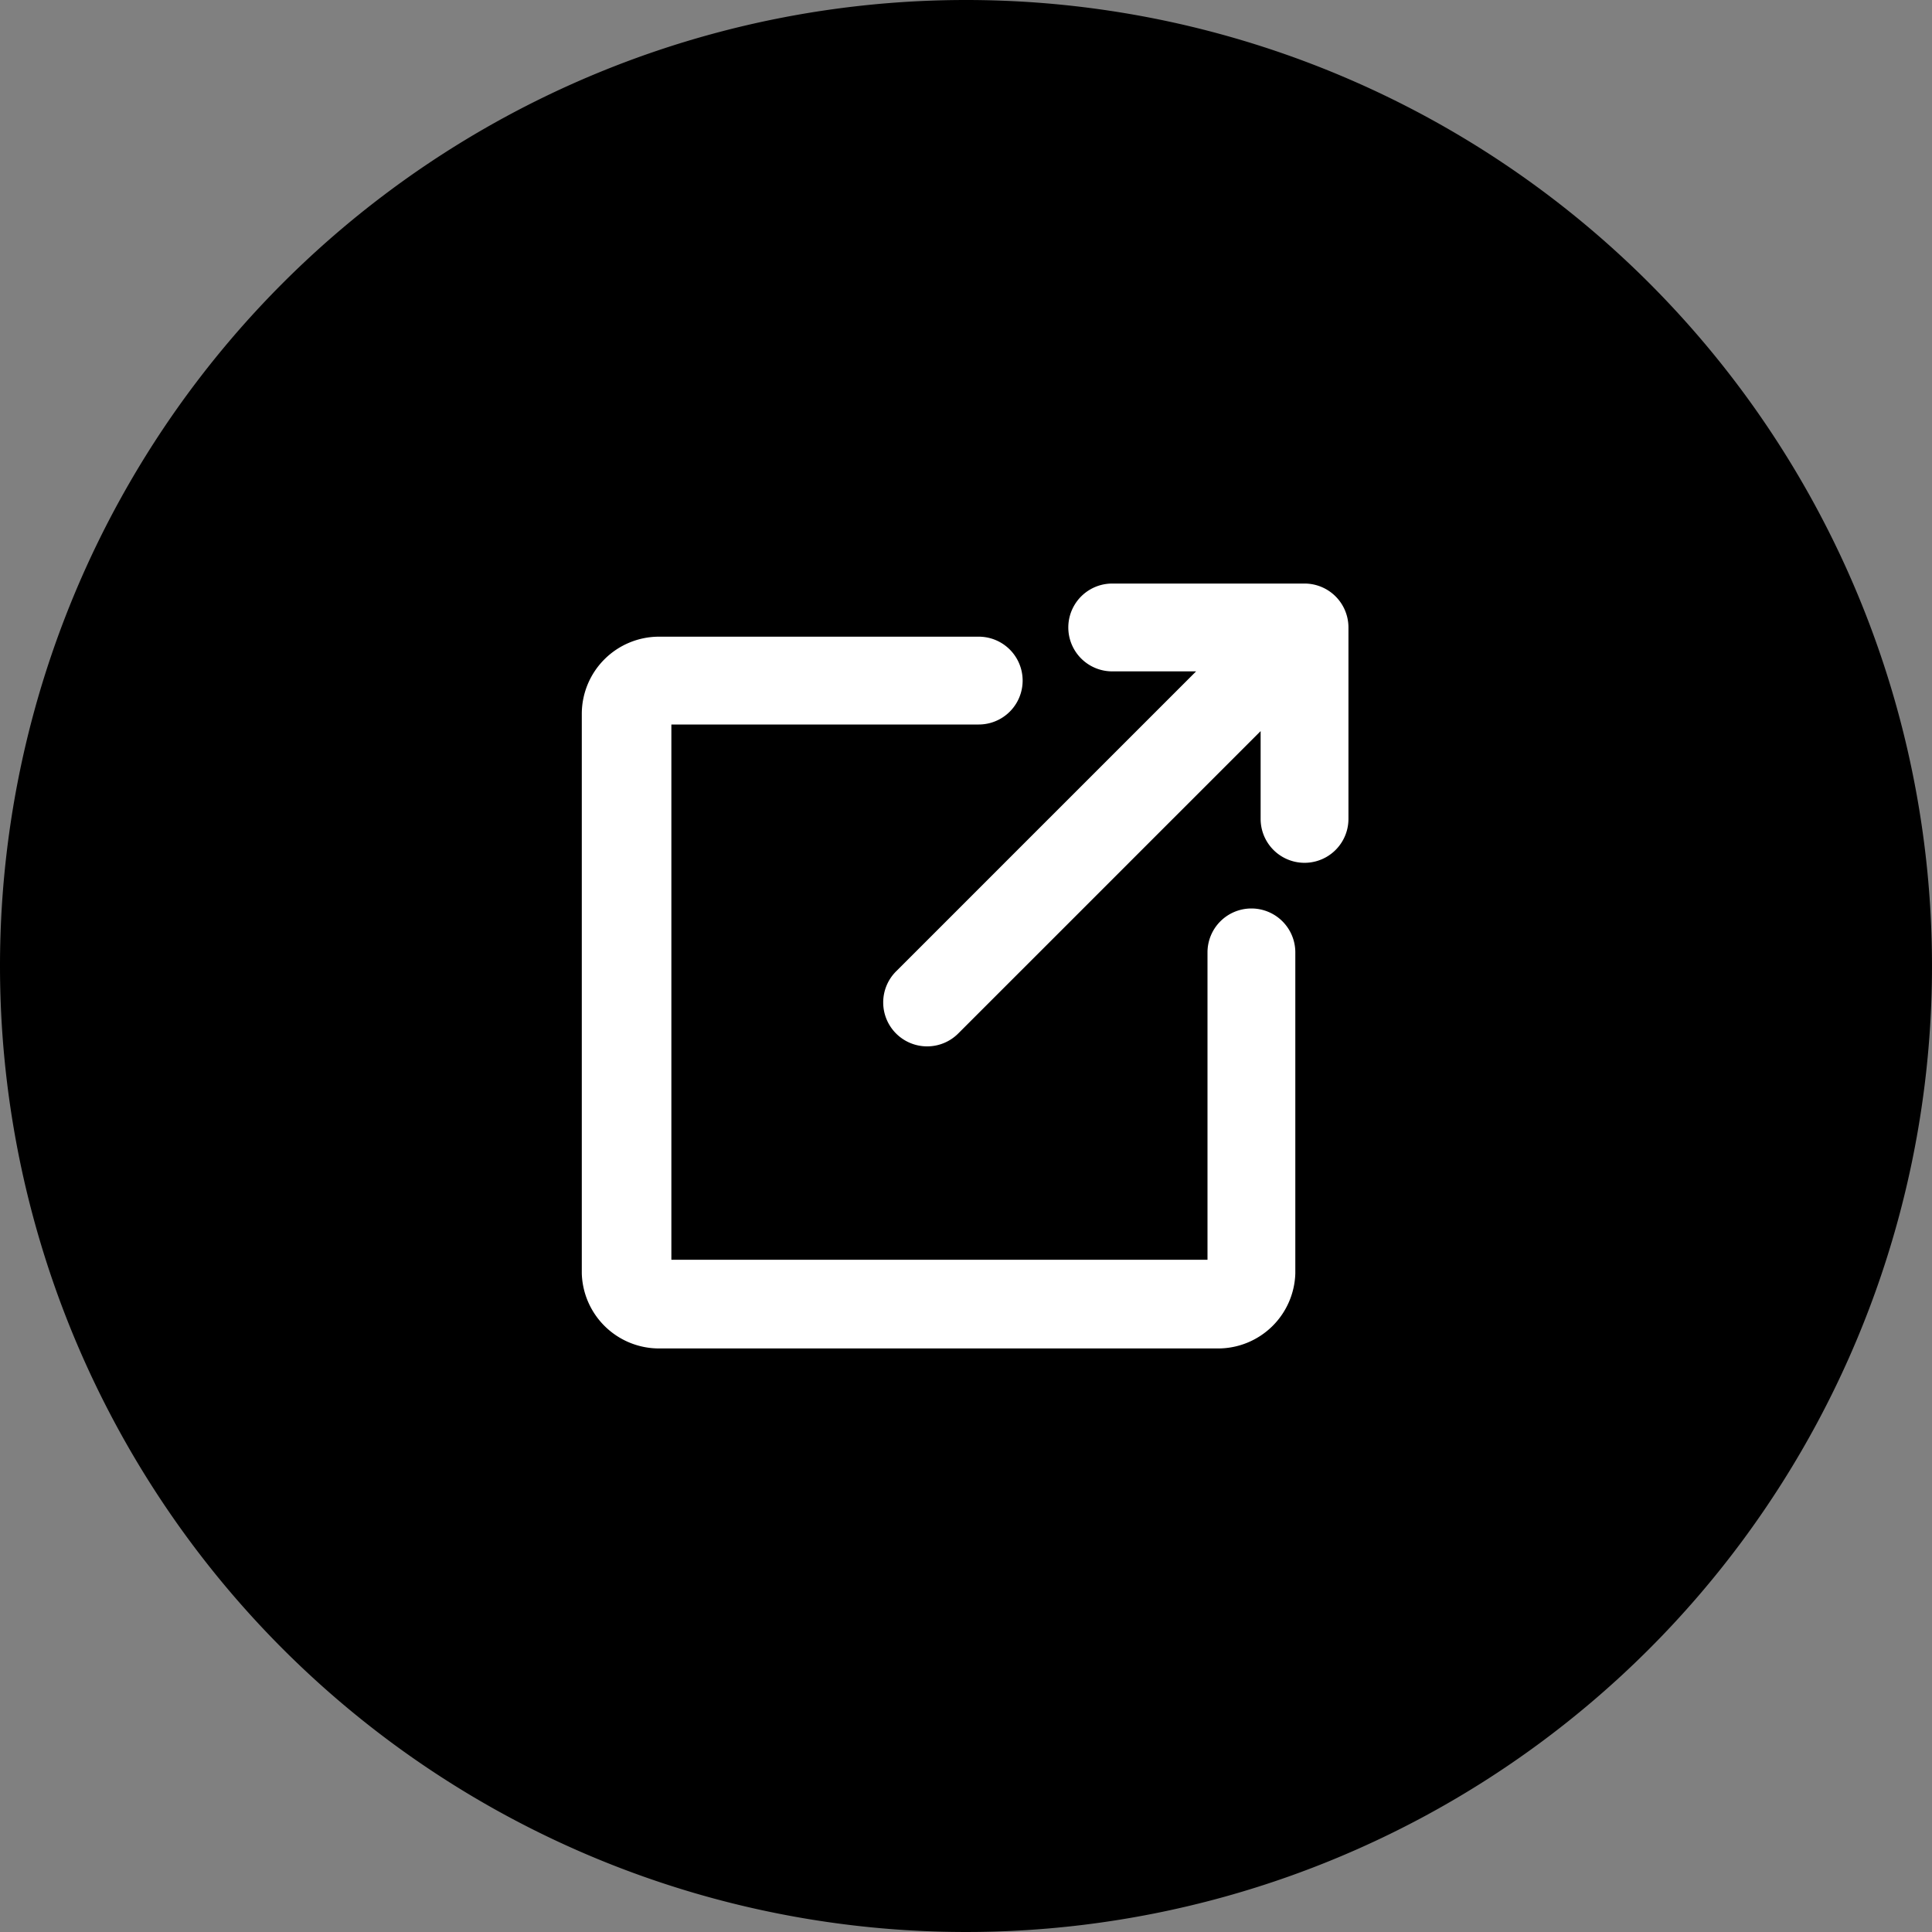
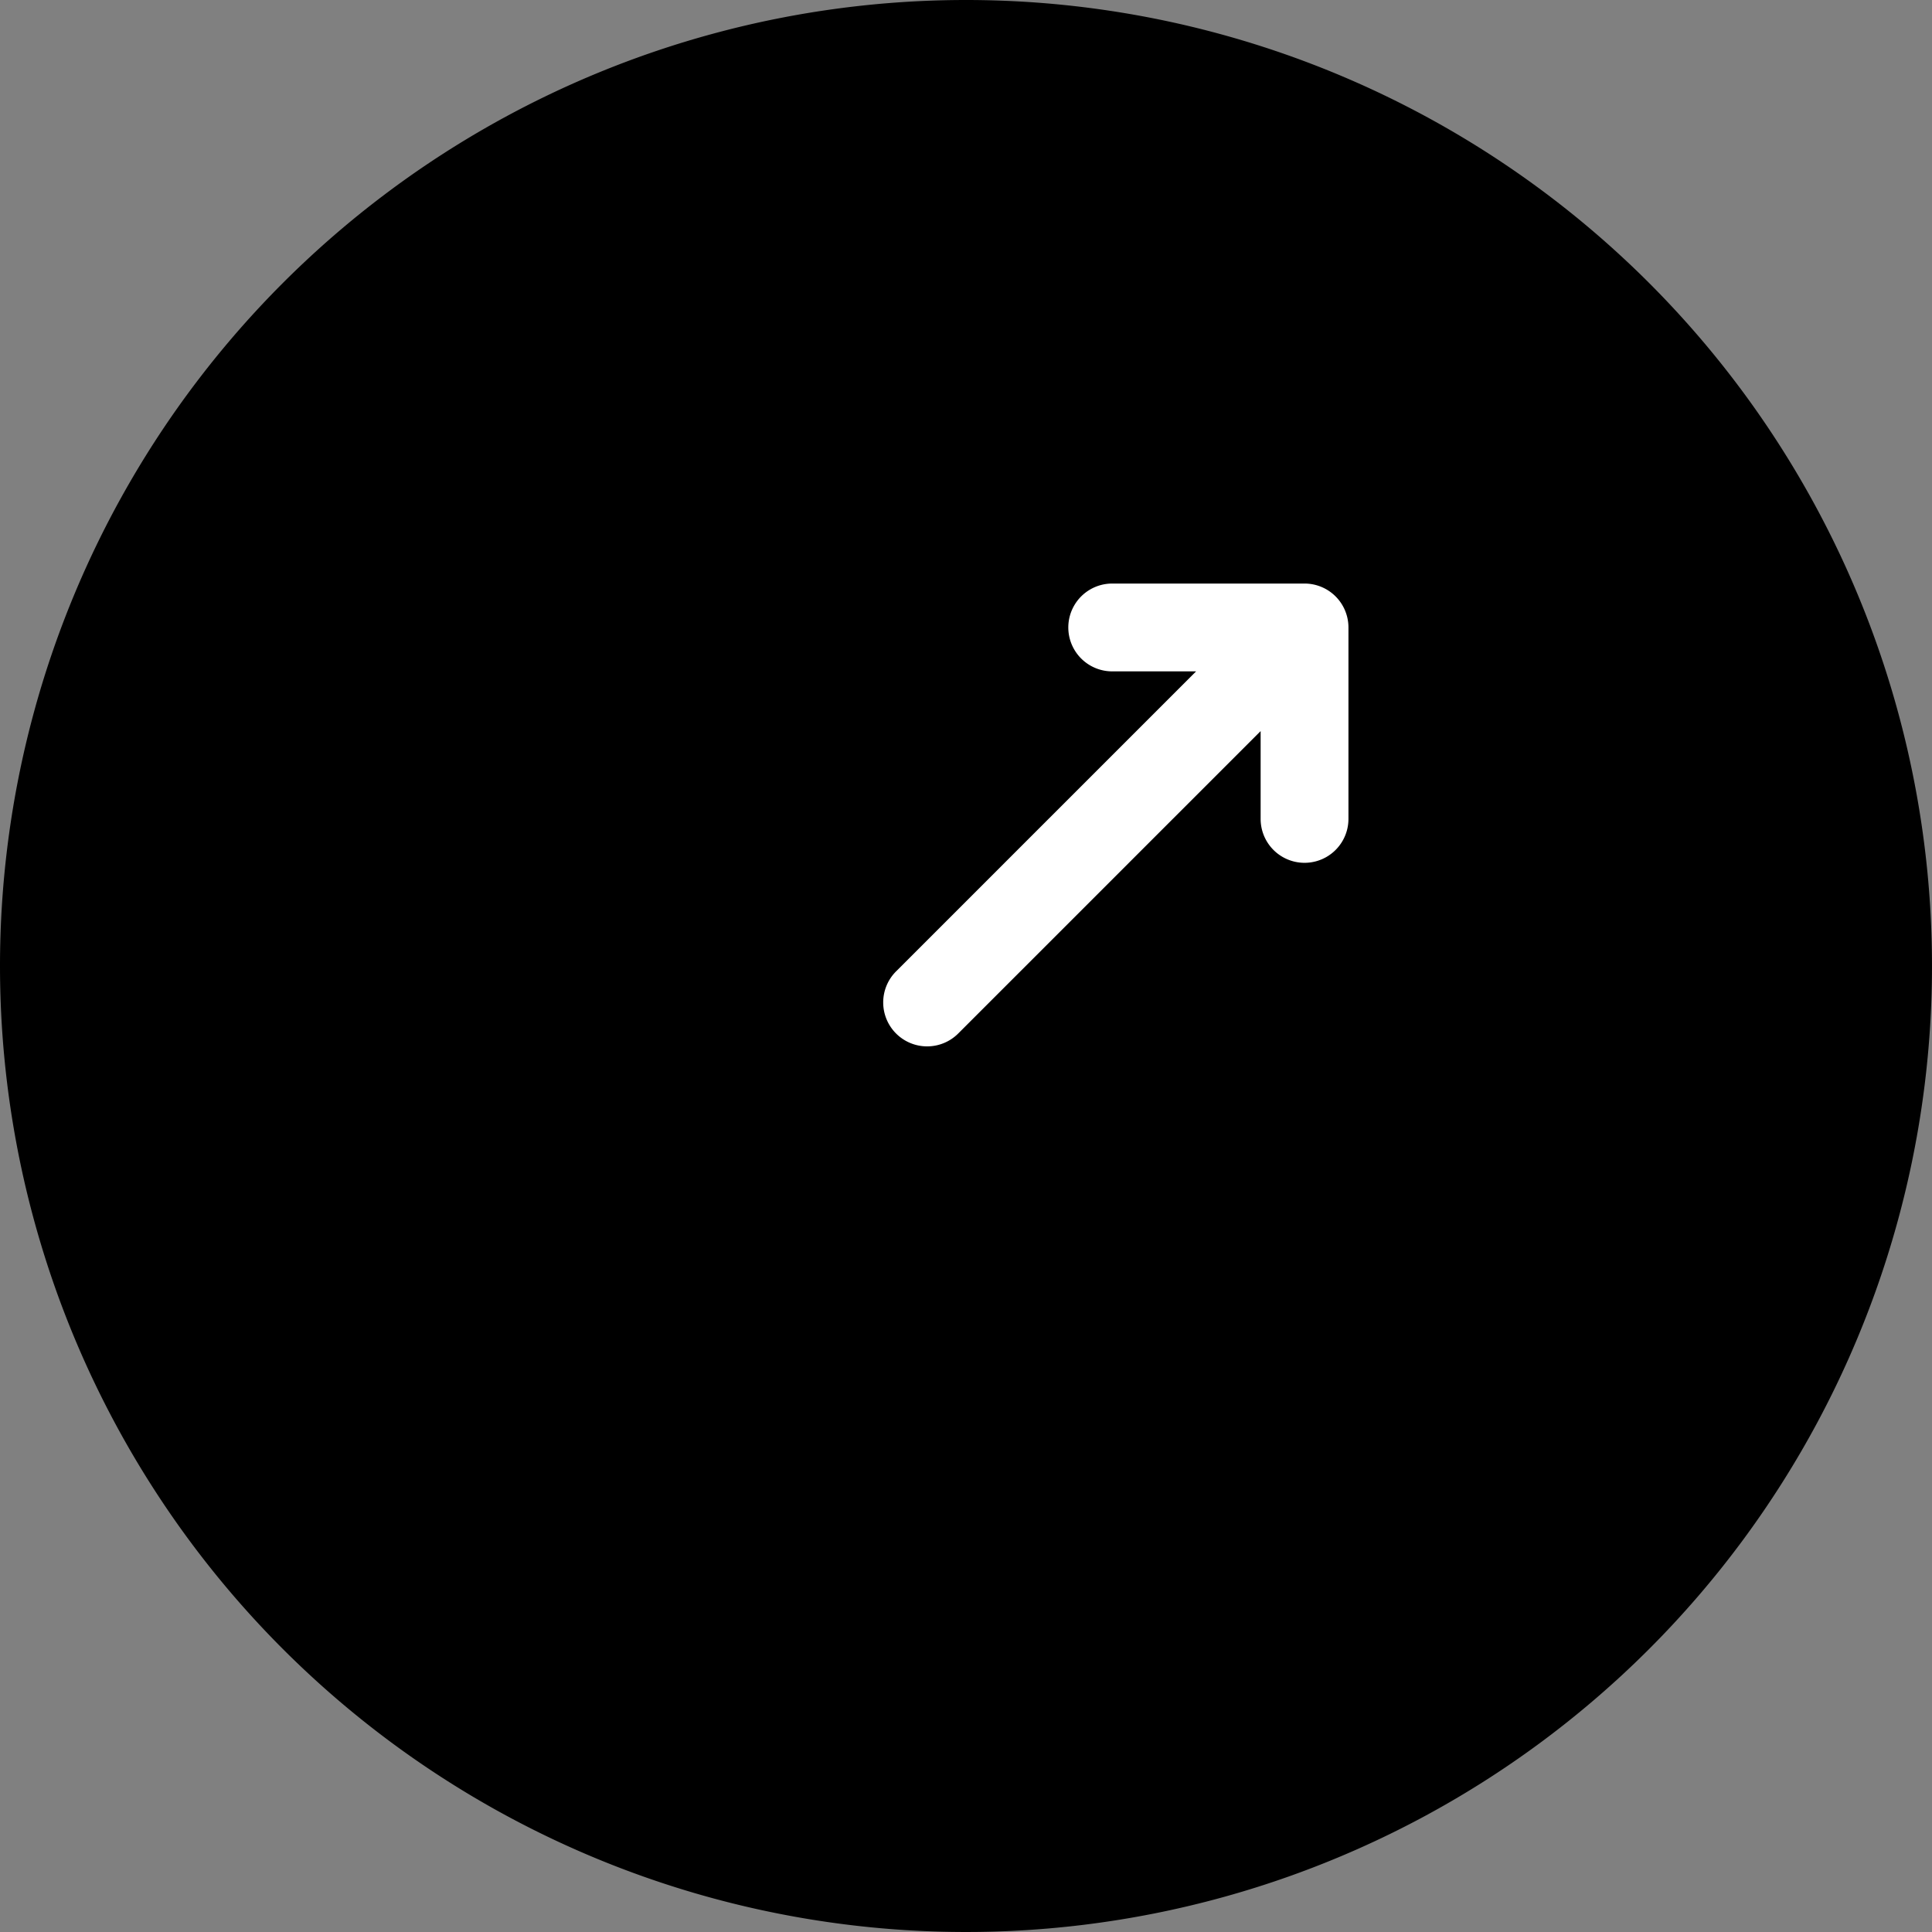
<svg xmlns="http://www.w3.org/2000/svg" viewBox="0 0 44 44" role="img" aria-labelledby="linkIconTitle linkIconDesc">
  <rect x="0" y="0" width="44" height="44" fill="#808080" stroke="none" />
  <title>External link</title>
  <desc>Icon for external link</desc>
  <defs>
    <style>.cls-1{fill-rule:evenodd;}.cls-2{fill:#fff;}</style>
  </defs>
  <title>action-icons</title>
  <g>
    <g data-name="Share : TW">
      <path class="cls-1" d="M22,0A22,22,0,1,1,0,22,22,22,0,0,1,22,0Z" />
-       <path class="cls-2" d="M28.5,20.69a1,1,0,0,0-1,1v7H15.29V16.5h7a1,1,0,1,0,0-2H15a1.76,1.76,0,0,0-1.75,1.75V29A1.76,1.76,0,0,0,15,30.71H27.75A1.76,1.76,0,0,0,29.5,29V21.69A1,1,0,0,0,28.5,20.69Z" />
      <path class="cls-2" d="M29.71,13.29H25.33a1,1,0,0,0,0,2h1.91l-6.83,6.83a1,1,0,0,0,1.41,1.42l6.89-6.89v2a1,1,0,0,0,2,0V14.29A1,1,0,0,0,29.71,13.29Z" />
    </g>
  </g>
</svg>